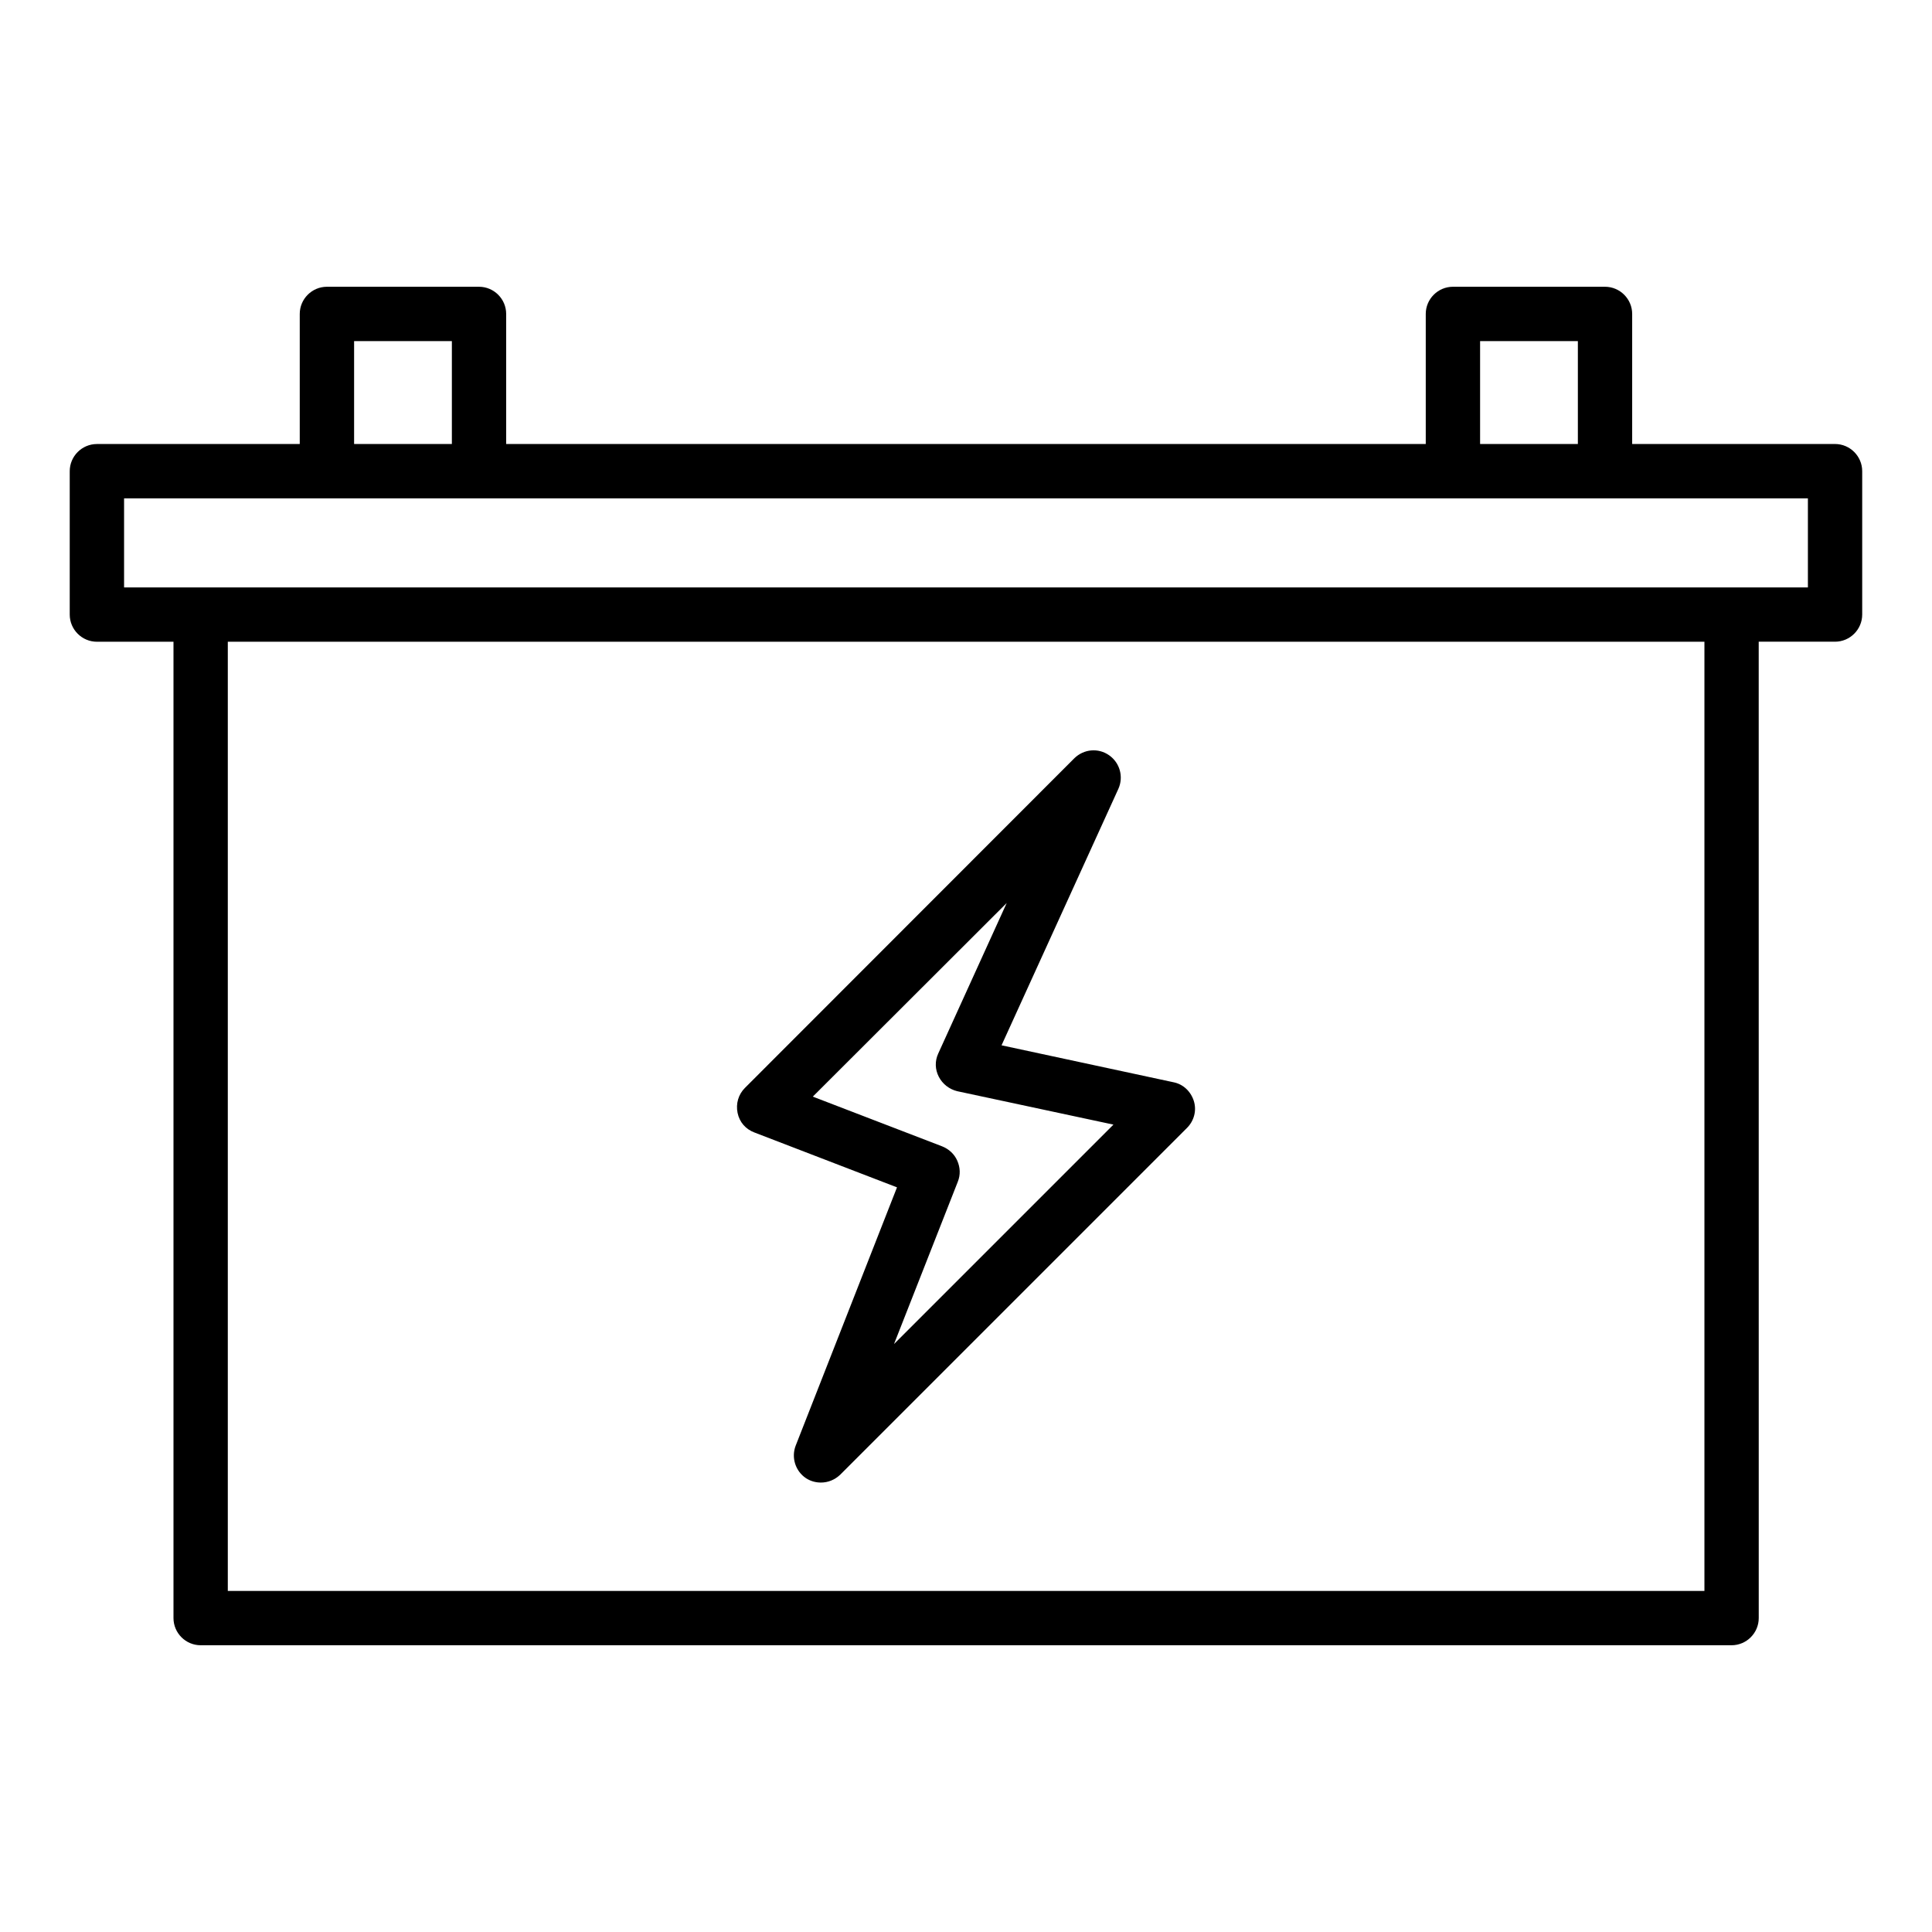
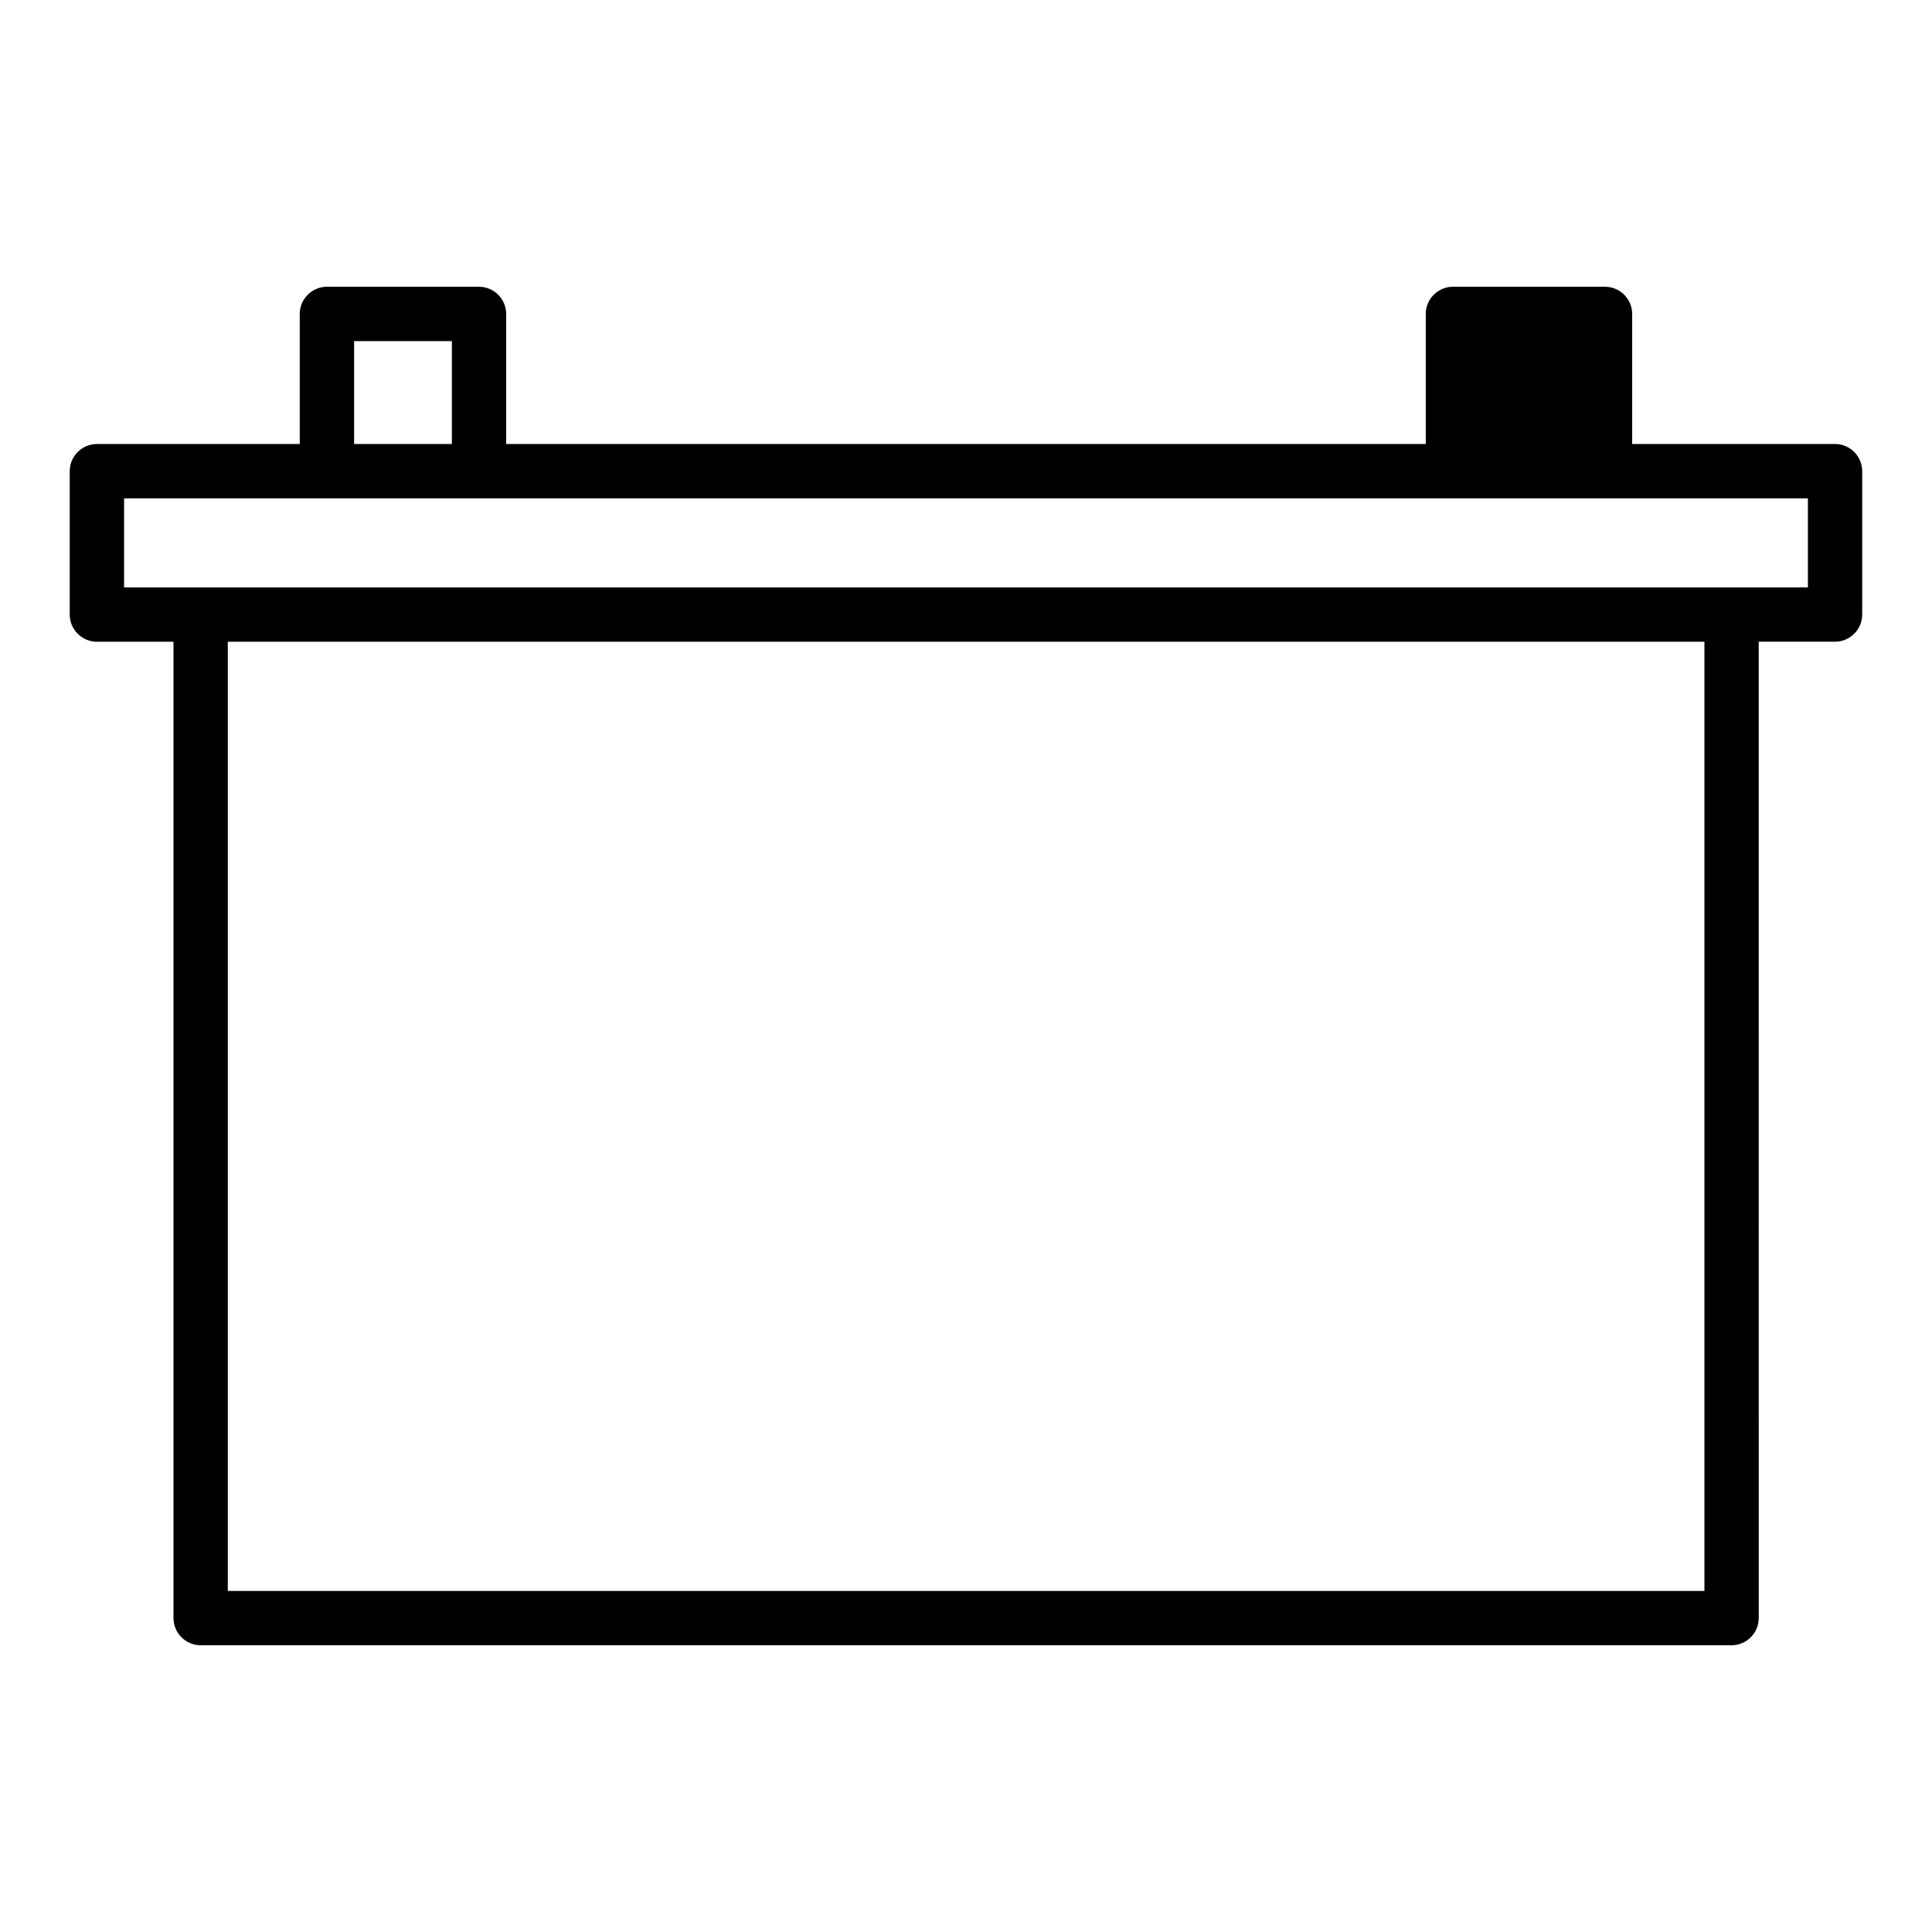
<svg xmlns="http://www.w3.org/2000/svg" fill="#000000" width="800px" height="800px" version="1.1" viewBox="144 144 512 512">
  <g>
-     <path d="m630.31 261.67h-53.766v-34.477c0-3.957-3.238-7.199-7.199-7.199h-40.305c-3.957 0-7.199 3.238-7.199 7.199v34.477h-243.7v-34.477c0-3.957-3.238-7.199-7.199-7.199h-40.305c-3.957 0-7.199 3.238-7.199 7.199v34.477h-53.758c-3.957 0-7.199 3.238-7.199 7.199v38c0 3.957 3.238 7.199 7.199 7.199h20.297v258.74c0 3.957 3.238 7.199 7.199 7.199h405.71c3.957 0 7.199-3.238 7.199-7.199l-0.008-258.75h20.227c3.957 0 7.199-3.238 7.199-7.199v-38c-0.004-3.957-3.242-7.195-7.199-7.195zm-94.07-27.277h25.91v27.277h-25.91zm-298.4 0h25.91v27.277h-25.91zm357.78 331.22h-391.25v-251.55h391.32v251.55zm27.492-265.94h-446.23v-23.605h446.23z" />
-     <path d="m343.93 444.12 37.785 14.539-26.848 68.445c-1.223 3.168-0.07 6.766 2.734 8.637 1.223 0.793 2.59 1.152 3.957 1.152 1.871 0 3.672-0.719 5.109-2.086l91.91-91.91c1.871-1.871 2.59-4.606 1.801-7.125-0.793-2.519-2.809-4.461-5.398-4.965l-45.559-9.789 30.949-67.941c1.441-3.168 0.434-6.91-2.445-8.926-2.879-2.016-6.695-1.656-9.211 0.793l-87.305 87.371c-1.727 1.727-2.445 4.176-1.941 6.621 0.5 2.449 2.156 4.32 4.461 5.184zm66.859-60.816-18.137 39.871c-0.938 2.016-0.863 4.246 0.145 6.191 1.008 1.941 2.809 3.312 4.894 3.816l41.383 8.852-58.152 58.152 16.914-43.039c0.719-1.801 0.648-3.742-0.145-5.543-0.793-1.801-2.231-3.094-4.031-3.816l-34.258-13.172z" />
+     <path d="m630.31 261.67h-53.766v-34.477c0-3.957-3.238-7.199-7.199-7.199h-40.305c-3.957 0-7.199 3.238-7.199 7.199v34.477h-243.7v-34.477c0-3.957-3.238-7.199-7.199-7.199h-40.305c-3.957 0-7.199 3.238-7.199 7.199v34.477h-53.758c-3.957 0-7.199 3.238-7.199 7.199v38c0 3.957 3.238 7.199 7.199 7.199h20.297v258.74c0 3.957 3.238 7.199 7.199 7.199h405.71c3.957 0 7.199-3.238 7.199-7.199l-0.008-258.75h20.227c3.957 0 7.199-3.238 7.199-7.199v-38c-0.004-3.957-3.242-7.195-7.199-7.195zm-94.07-27.277h25.91h-25.91zm-298.4 0h25.91v27.277h-25.91zm357.78 331.22h-391.25v-251.55h391.32v251.55zm27.492-265.94h-446.23v-23.605h446.23z" />
  </g>
</svg>